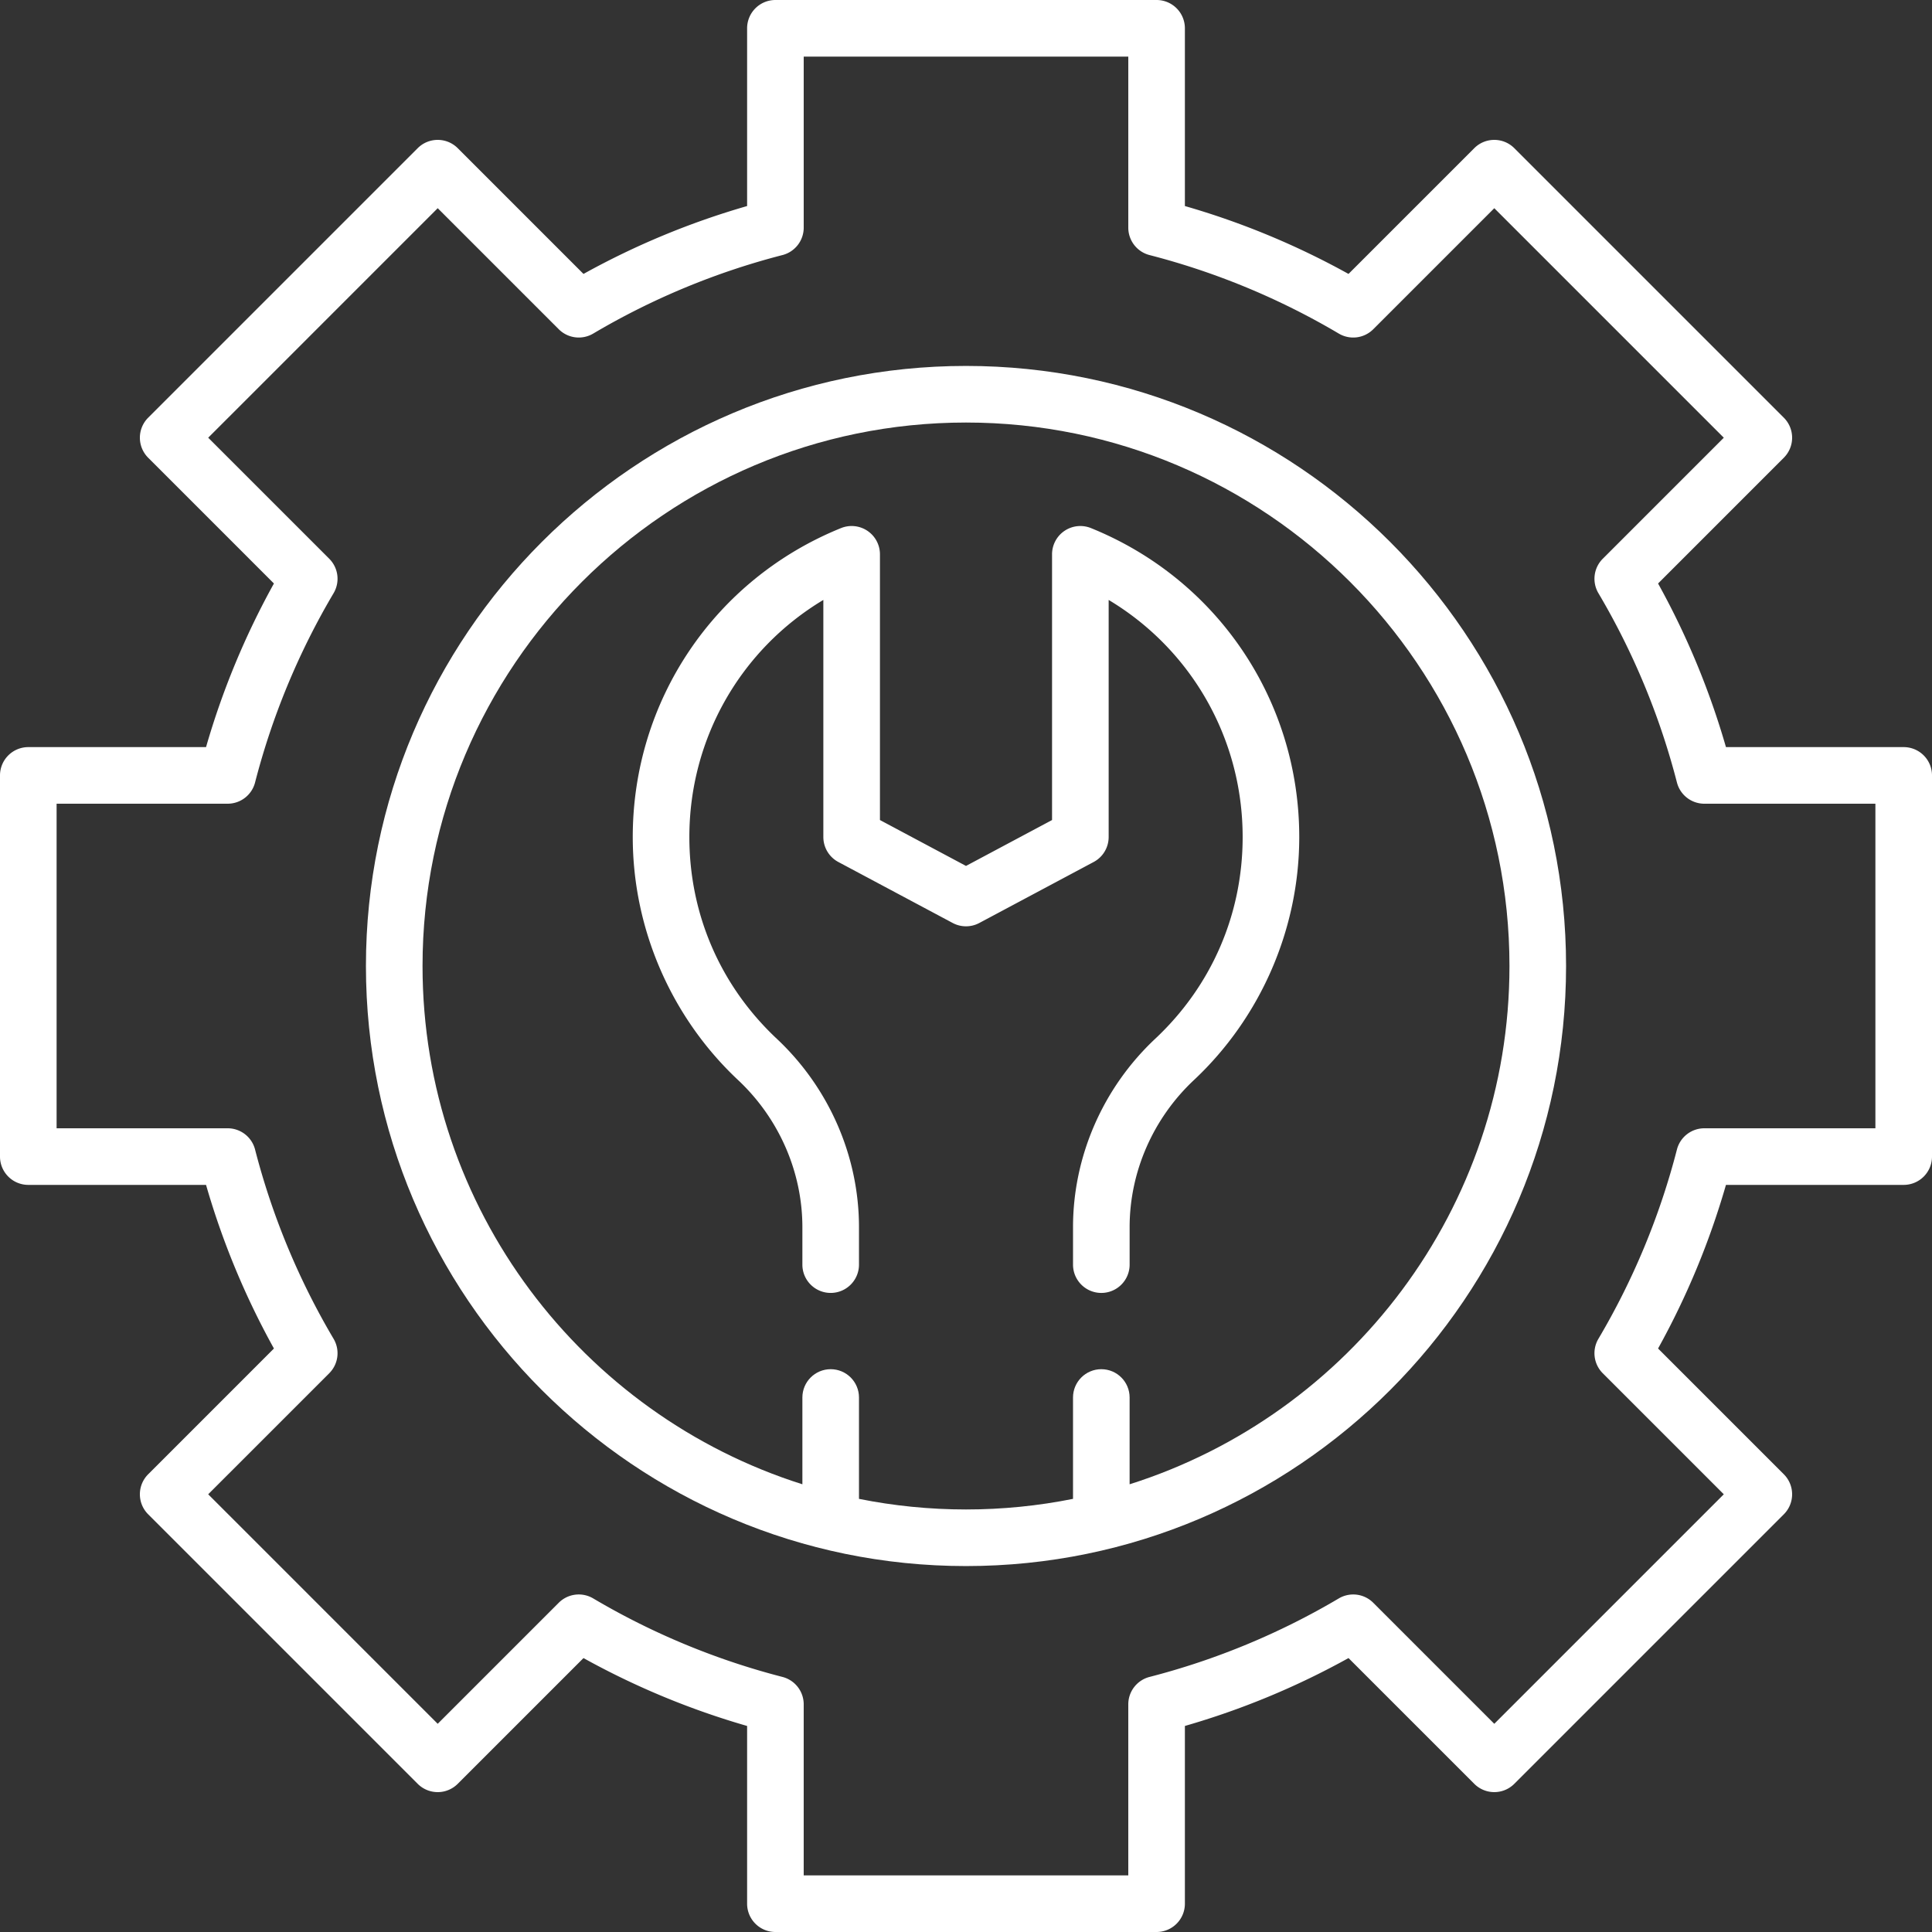
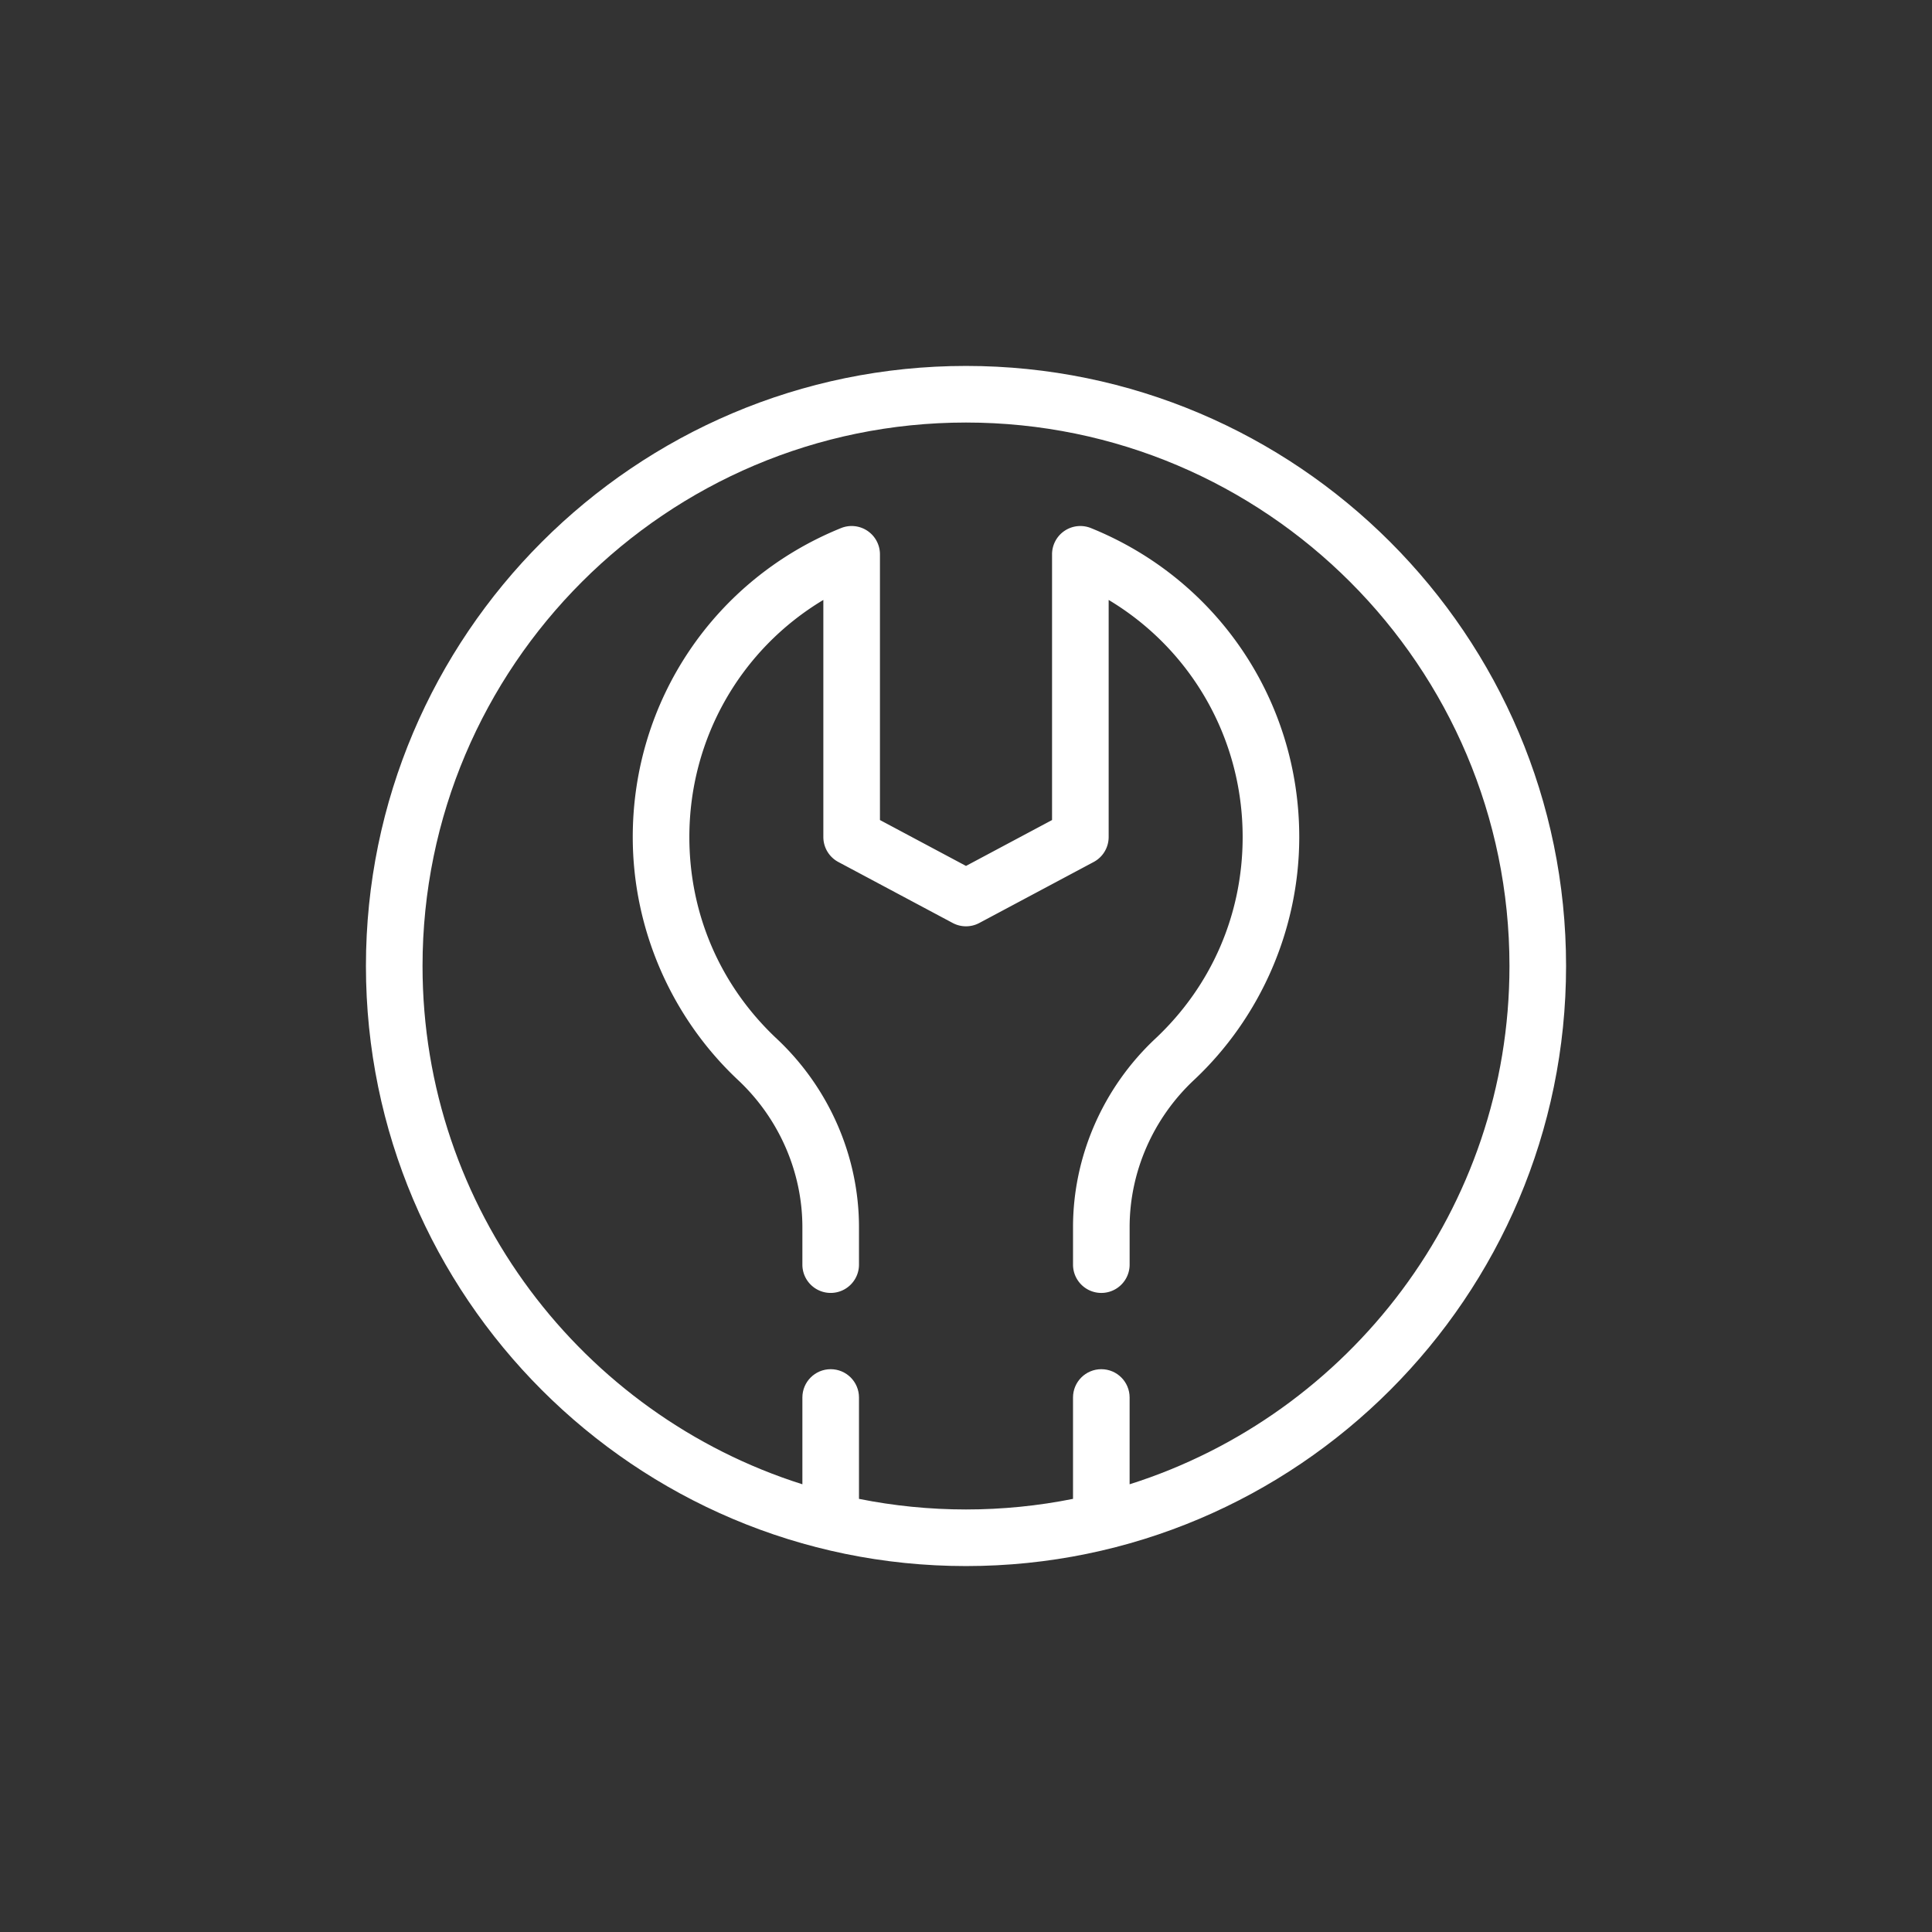
<svg xmlns="http://www.w3.org/2000/svg" version="1.1" width="512" height="512" x="0" y="0" viewBox="0 0 512 512" style="enable-background:new 0 0 512 512" xml:space="preserve" class="">
  <rect x="0" y="0" width="512" height="512" fill="#333333" stroke="none" />
  <g>
    <path d="M289.12 139.951a7.498 7.498 0 0 0-10.316 6.951v70.417L256 229.481l-22.805-12.163v-70.417a7.499 7.499 0 0 0-10.316-6.951c-33.528 13.577-55.193 45.712-55.193 81.868 0 24.301 10.175 47.779 27.916 64.413 10.827 10.15 17.037 24.354 17.037 38.97v9.938c0 4.142 3.357 7.5 7.5 7.5s7.5-3.358 7.5-7.5v-9.938c0-18.746-7.938-36.938-21.777-49.913-14.945-14.012-23.176-33.001-23.176-53.47 0-26.122 13.625-49.717 35.509-62.829v62.829a7.5 7.5 0 0 0 3.971 6.618l30.305 16.163a7.497 7.497 0 0 0 7.059 0l30.305-16.163a7.501 7.501 0 0 0 3.971-6.618V158.99c21.884 13.111 35.509 36.707 35.509 62.829 0 20.468-8.23 39.458-23.176 53.469-13.84 12.976-21.777 31.168-21.777 49.914v9.938c0 4.142 3.357 7.5 7.5 7.5s7.5-3.358 7.5-7.5v-9.938c0-14.616 6.21-28.82 17.037-38.971 17.741-16.633 27.916-40.111 27.916-64.412-.002-36.156-21.667-68.291-55.195-81.868z" fill="#ffffff" opacity="1" data-original="#000000" />
    <path d="M256 96.976c-87.687 0-159.024 71.338-159.024 159.024S168.313 415.024 256 415.024 415.024 343.687 415.024 256 343.687 96.976 256 96.976zm43.36 296.374v-23c0-4.142-3.357-7.5-7.5-7.5s-7.5 3.358-7.5 7.5v26.864c-9.172 1.839-18.655 2.81-28.36 2.81s-19.188-.971-28.36-2.81V370.35c0-4.142-3.357-7.5-7.5-7.5s-7.5 3.358-7.5 7.5v23C154.348 374.907 111.976 320.311 111.976 256c0-79.416 64.609-144.024 144.024-144.024S400.024 176.584 400.024 256c0 64.311-42.372 118.907-100.664 137.35z" fill="#ffffff" opacity="1" data-original="#000000" />
-     <path d="M504.5 197.992h-47.104a208.343 208.343 0 0 0-17.99-43.361l33.328-33.329a7.5 7.5 0 0 0 0-10.606l-71.429-71.429a7.5 7.5 0 0 0-10.607 0L357.37 72.594a208.332 208.332 0 0 0-43.362-17.991V7.5a7.5 7.5 0 0 0-7.5-7.5H205.492a7.5 7.5 0 0 0-7.5 7.5v47.104a208.234 208.234 0 0 0-43.362 17.991l-33.328-33.328a7.5 7.5 0 0 0-10.607 0l-71.429 71.429a7.5 7.5 0 0 0 0 10.606l33.328 33.329a208.366 208.366 0 0 0-17.99 43.361H7.5a7.5 7.5 0 0 0-7.5 7.5v101.016a7.5 7.5 0 0 0 7.5 7.5h47.104a208.297 208.297 0 0 0 17.99 43.362l-33.328 33.329a7.5 7.5 0 0 0 0 10.606l71.429 71.429a7.5 7.5 0 0 0 10.607 0l33.328-33.328a208.332 208.332 0 0 0 43.362 17.991V504.5a7.5 7.5 0 0 0 7.5 7.5h101.016a7.5 7.5 0 0 0 7.5-7.5v-47.104a208.234 208.234 0 0 0 43.362-17.991l33.328 33.328a7.5 7.5 0 0 0 10.607 0l71.429-71.429a7.5 7.5 0 0 0 0-10.606l-33.328-33.329a208.297 208.297 0 0 0 17.99-43.362H504.5a7.5 7.5 0 0 0 7.5-7.5V205.492a7.5 7.5 0 0 0-7.5-7.5zM497 299.008h-45.333a7.501 7.501 0 0 0-7.264 5.631 193.297 193.297 0 0 1-20.811 50.166 7.501 7.501 0 0 0 1.153 9.119l32.078 32.078-60.822 60.823-32.078-32.078a7.503 7.503 0 0 0-9.119-1.154 193.305 193.305 0 0 1-50.166 20.812 7.5 7.5 0 0 0-5.631 7.263V497h-86.016v-45.333a7.5 7.5 0 0 0-5.631-7.263 193.305 193.305 0 0 1-50.166-20.812 7.502 7.502 0 0 0-9.119 1.154l-32.078 32.078-60.822-60.823 32.078-32.078a7.5 7.5 0 0 0 1.153-9.119 193.366 193.366 0 0 1-20.811-50.166 7.502 7.502 0 0 0-7.264-5.631H15v-86.016h45.333a7.501 7.501 0 0 0 7.264-5.631 193.297 193.297 0 0 1 20.811-50.166 7.501 7.501 0 0 0-1.153-9.119l-32.078-32.078 60.822-60.823 32.078 32.078a7.501 7.501 0 0 0 9.119 1.154 193.305 193.305 0 0 1 50.166-20.812 7.5 7.5 0 0 0 5.631-7.263V15h86.016v45.333a7.5 7.5 0 0 0 5.631 7.263 193.305 193.305 0 0 1 50.166 20.812 7.5 7.5 0 0 0 9.119-1.154l32.078-32.078 60.822 60.823-32.078 32.078a7.5 7.5 0 0 0-1.153 9.119 193.366 193.366 0 0 1 20.811 50.166 7.502 7.502 0 0 0 7.264 5.631H497z" fill="#ffffff" opacity="1" data-original="#000000" />
  </g>
</svg>